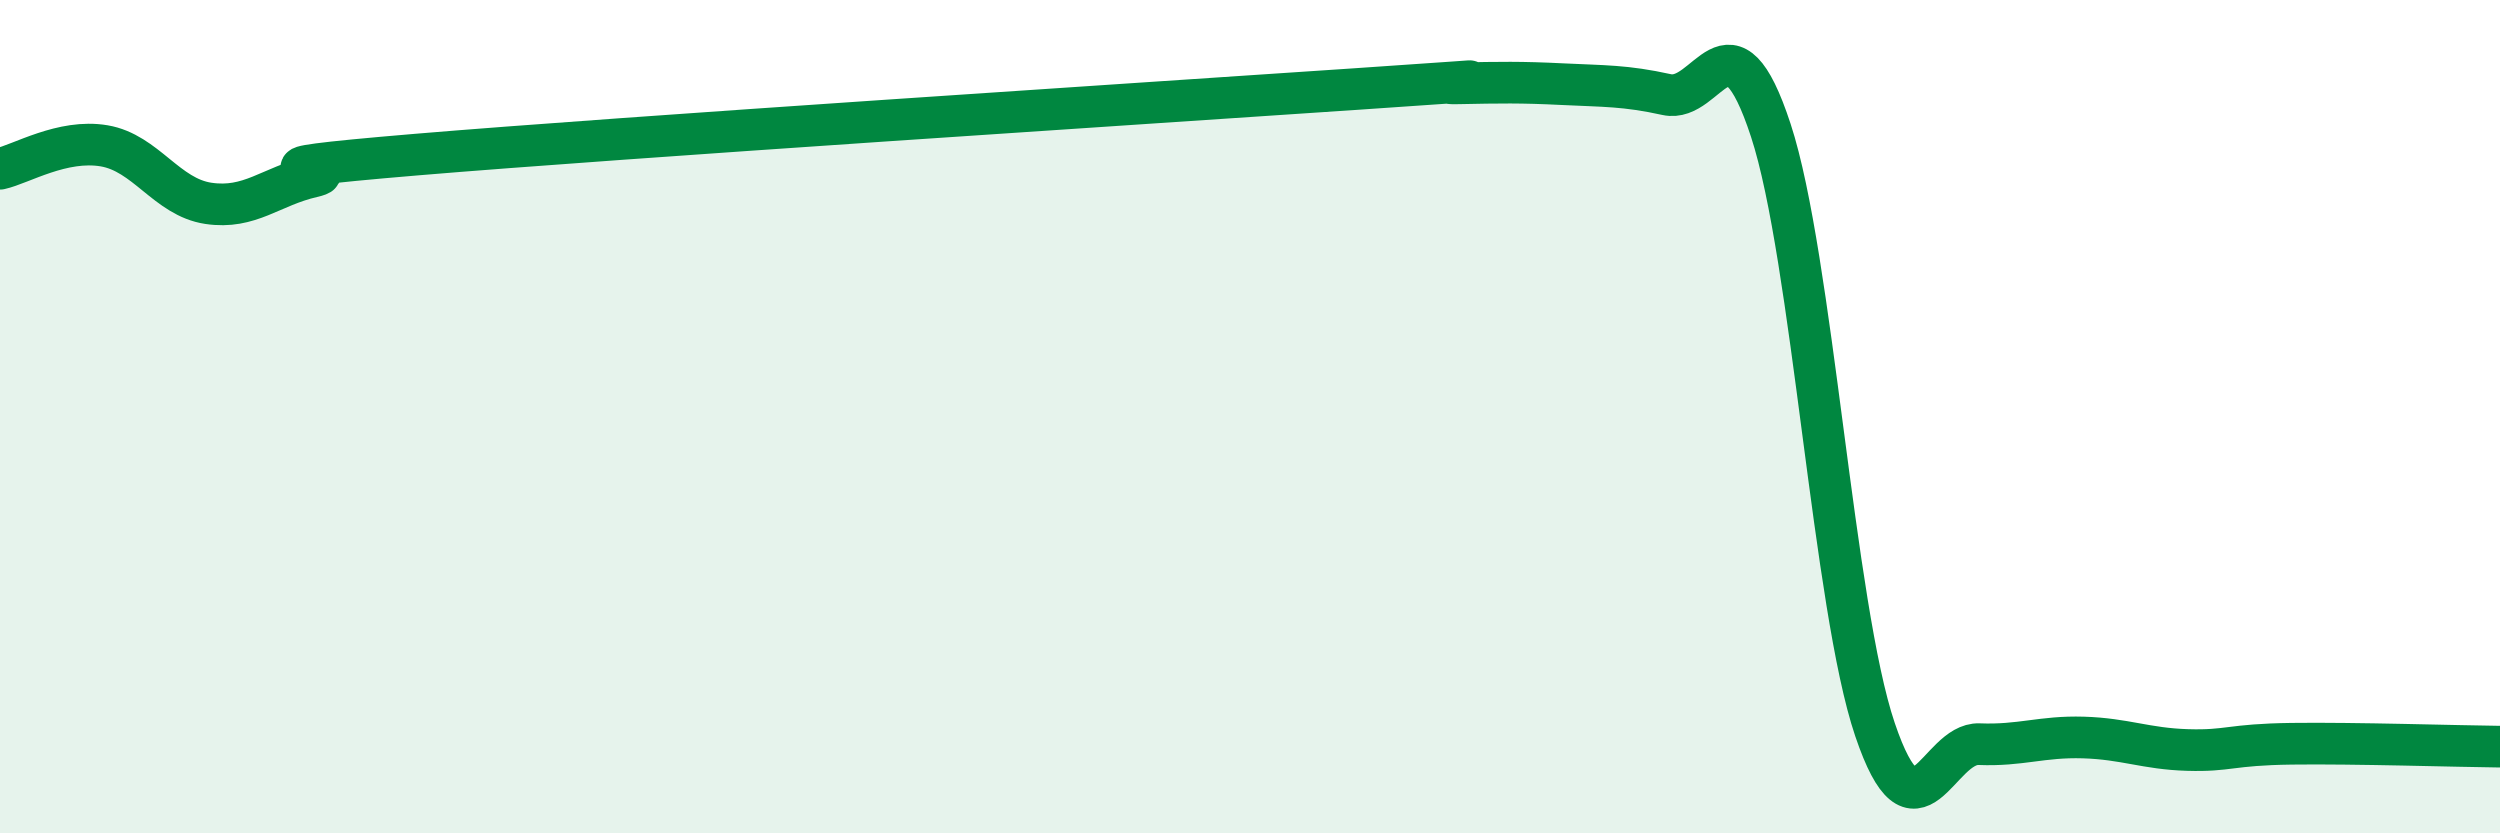
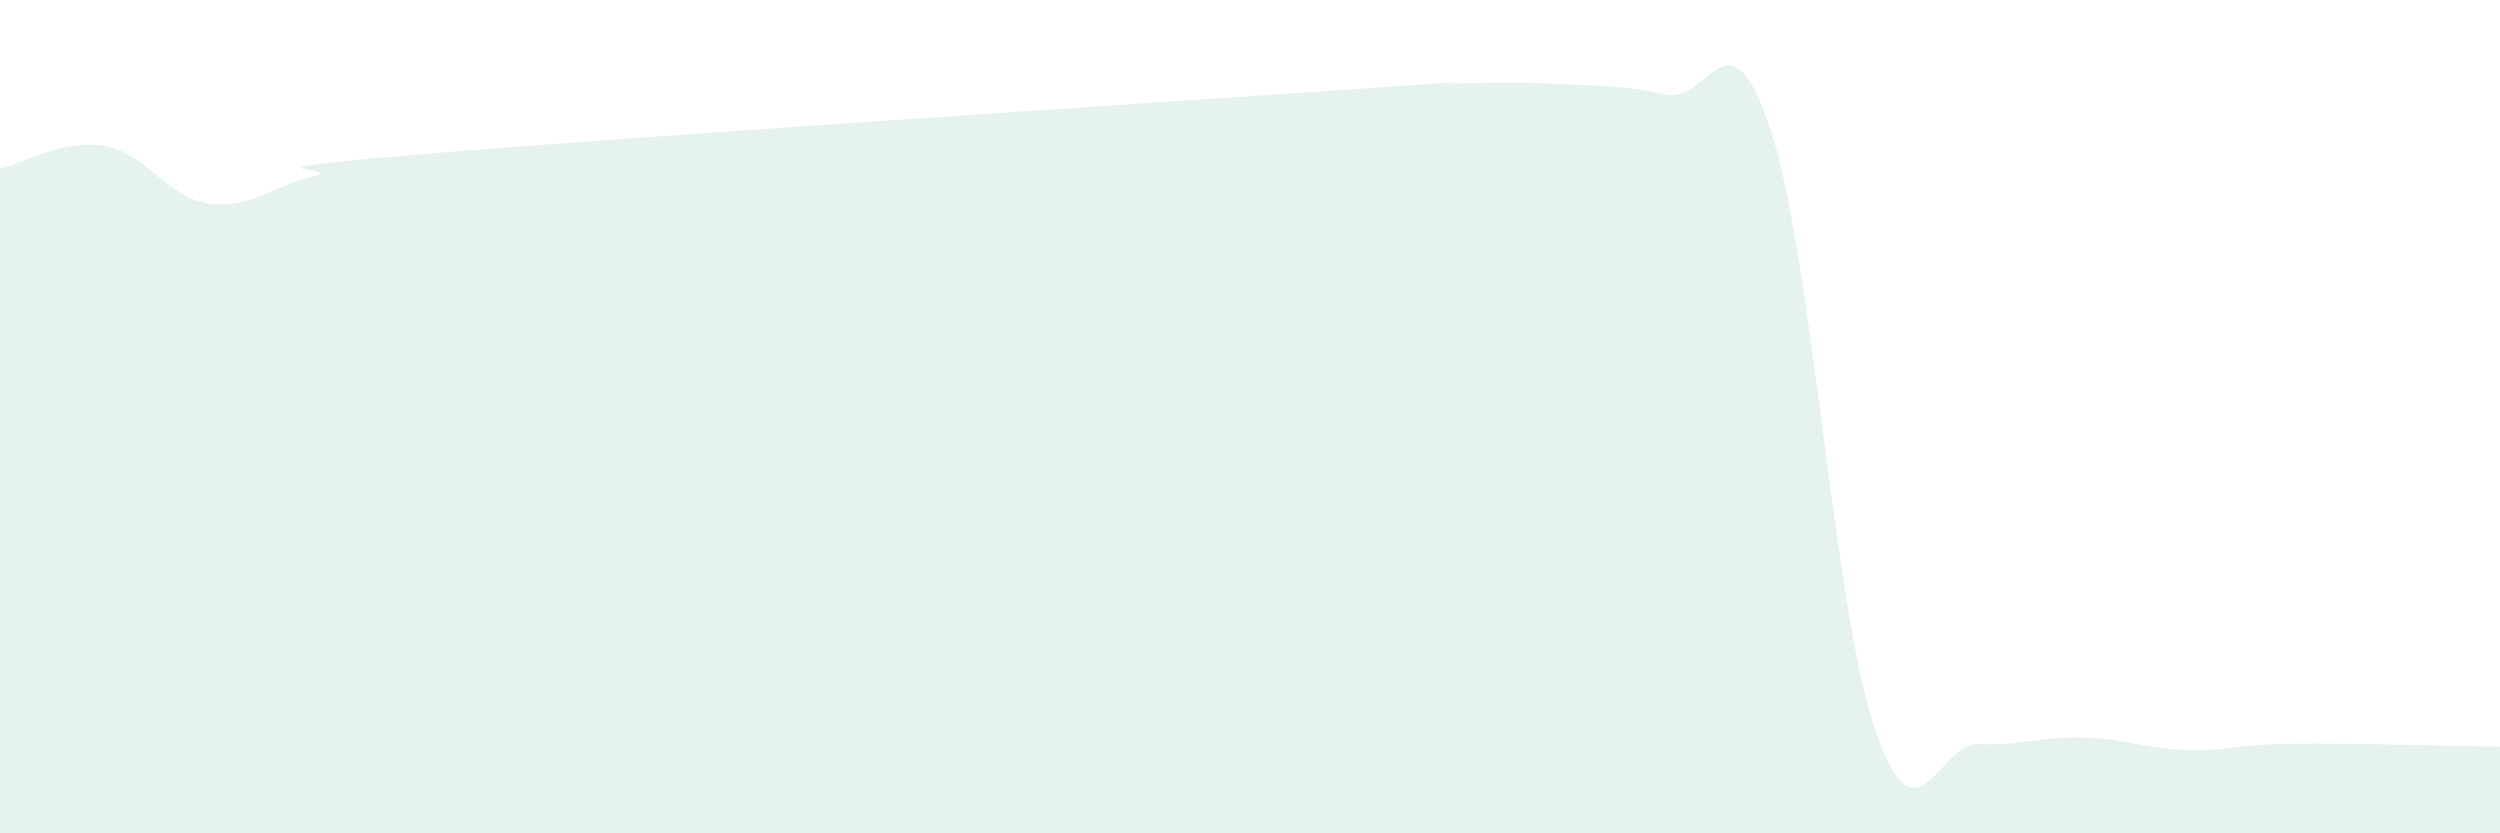
<svg xmlns="http://www.w3.org/2000/svg" width="60" height="20" viewBox="0 0 60 20">
  <path d="M 0,4.05 C 0.5,3.94 1.5,3.33 2.5,3.5 C 3.5,3.67 4,4.73 5,4.88 C 6,5.03 6.5,4.47 7.5,4.24 C 8.5,4.01 5,4.13 10,3.71 C 15,3.29 27.5,2.48 32.5,2.14 C 37.5,1.8 34,2.02 35,2 C 36,1.98 36.5,1.97 37.5,2.02 C 38.5,2.07 39,2.05 40,2.27 C 41,2.49 41.5,0.08 42.5,3.13 C 43.5,6.18 44,14.56 45,17.51 C 46,20.46 46.5,17.82 47.5,17.86 C 48.5,17.9 49,17.67 50,17.7 C 51,17.73 51.5,17.97 52.5,18 C 53.5,18.03 53.5,17.87 55,17.85 C 56.5,17.83 59,17.91 60,17.92L60 20L0 20Z" fill="#008740" opacity="0.1" stroke-linecap="round" stroke-linejoin="round" />
-   <path d="M 0,4.05 C 0.5,3.94 1.5,3.33 2.5,3.5 C 3.5,3.67 4,4.73 5,4.88 C 6,5.03 6.5,4.47 7.5,4.24 C 8.5,4.01 5,4.13 10,3.71 C 15,3.29 27.5,2.48 32.5,2.14 C 37.5,1.8 34,2.02 35,2 C 36,1.98 36.5,1.97 37.5,2.02 C 38.5,2.07 39,2.05 40,2.27 C 41,2.49 41.5,0.08 42.5,3.13 C 43.5,6.18 44,14.56 45,17.51 C 46,20.46 46.5,17.82 47.5,17.86 C 48.5,17.9 49,17.67 50,17.7 C 51,17.73 51.5,17.97 52.5,18 C 53.5,18.03 53.5,17.87 55,17.85 C 56.5,17.83 59,17.91 60,17.92" stroke="#008740" stroke-width="1" fill="none" stroke-linecap="round" stroke-linejoin="round" />
</svg>